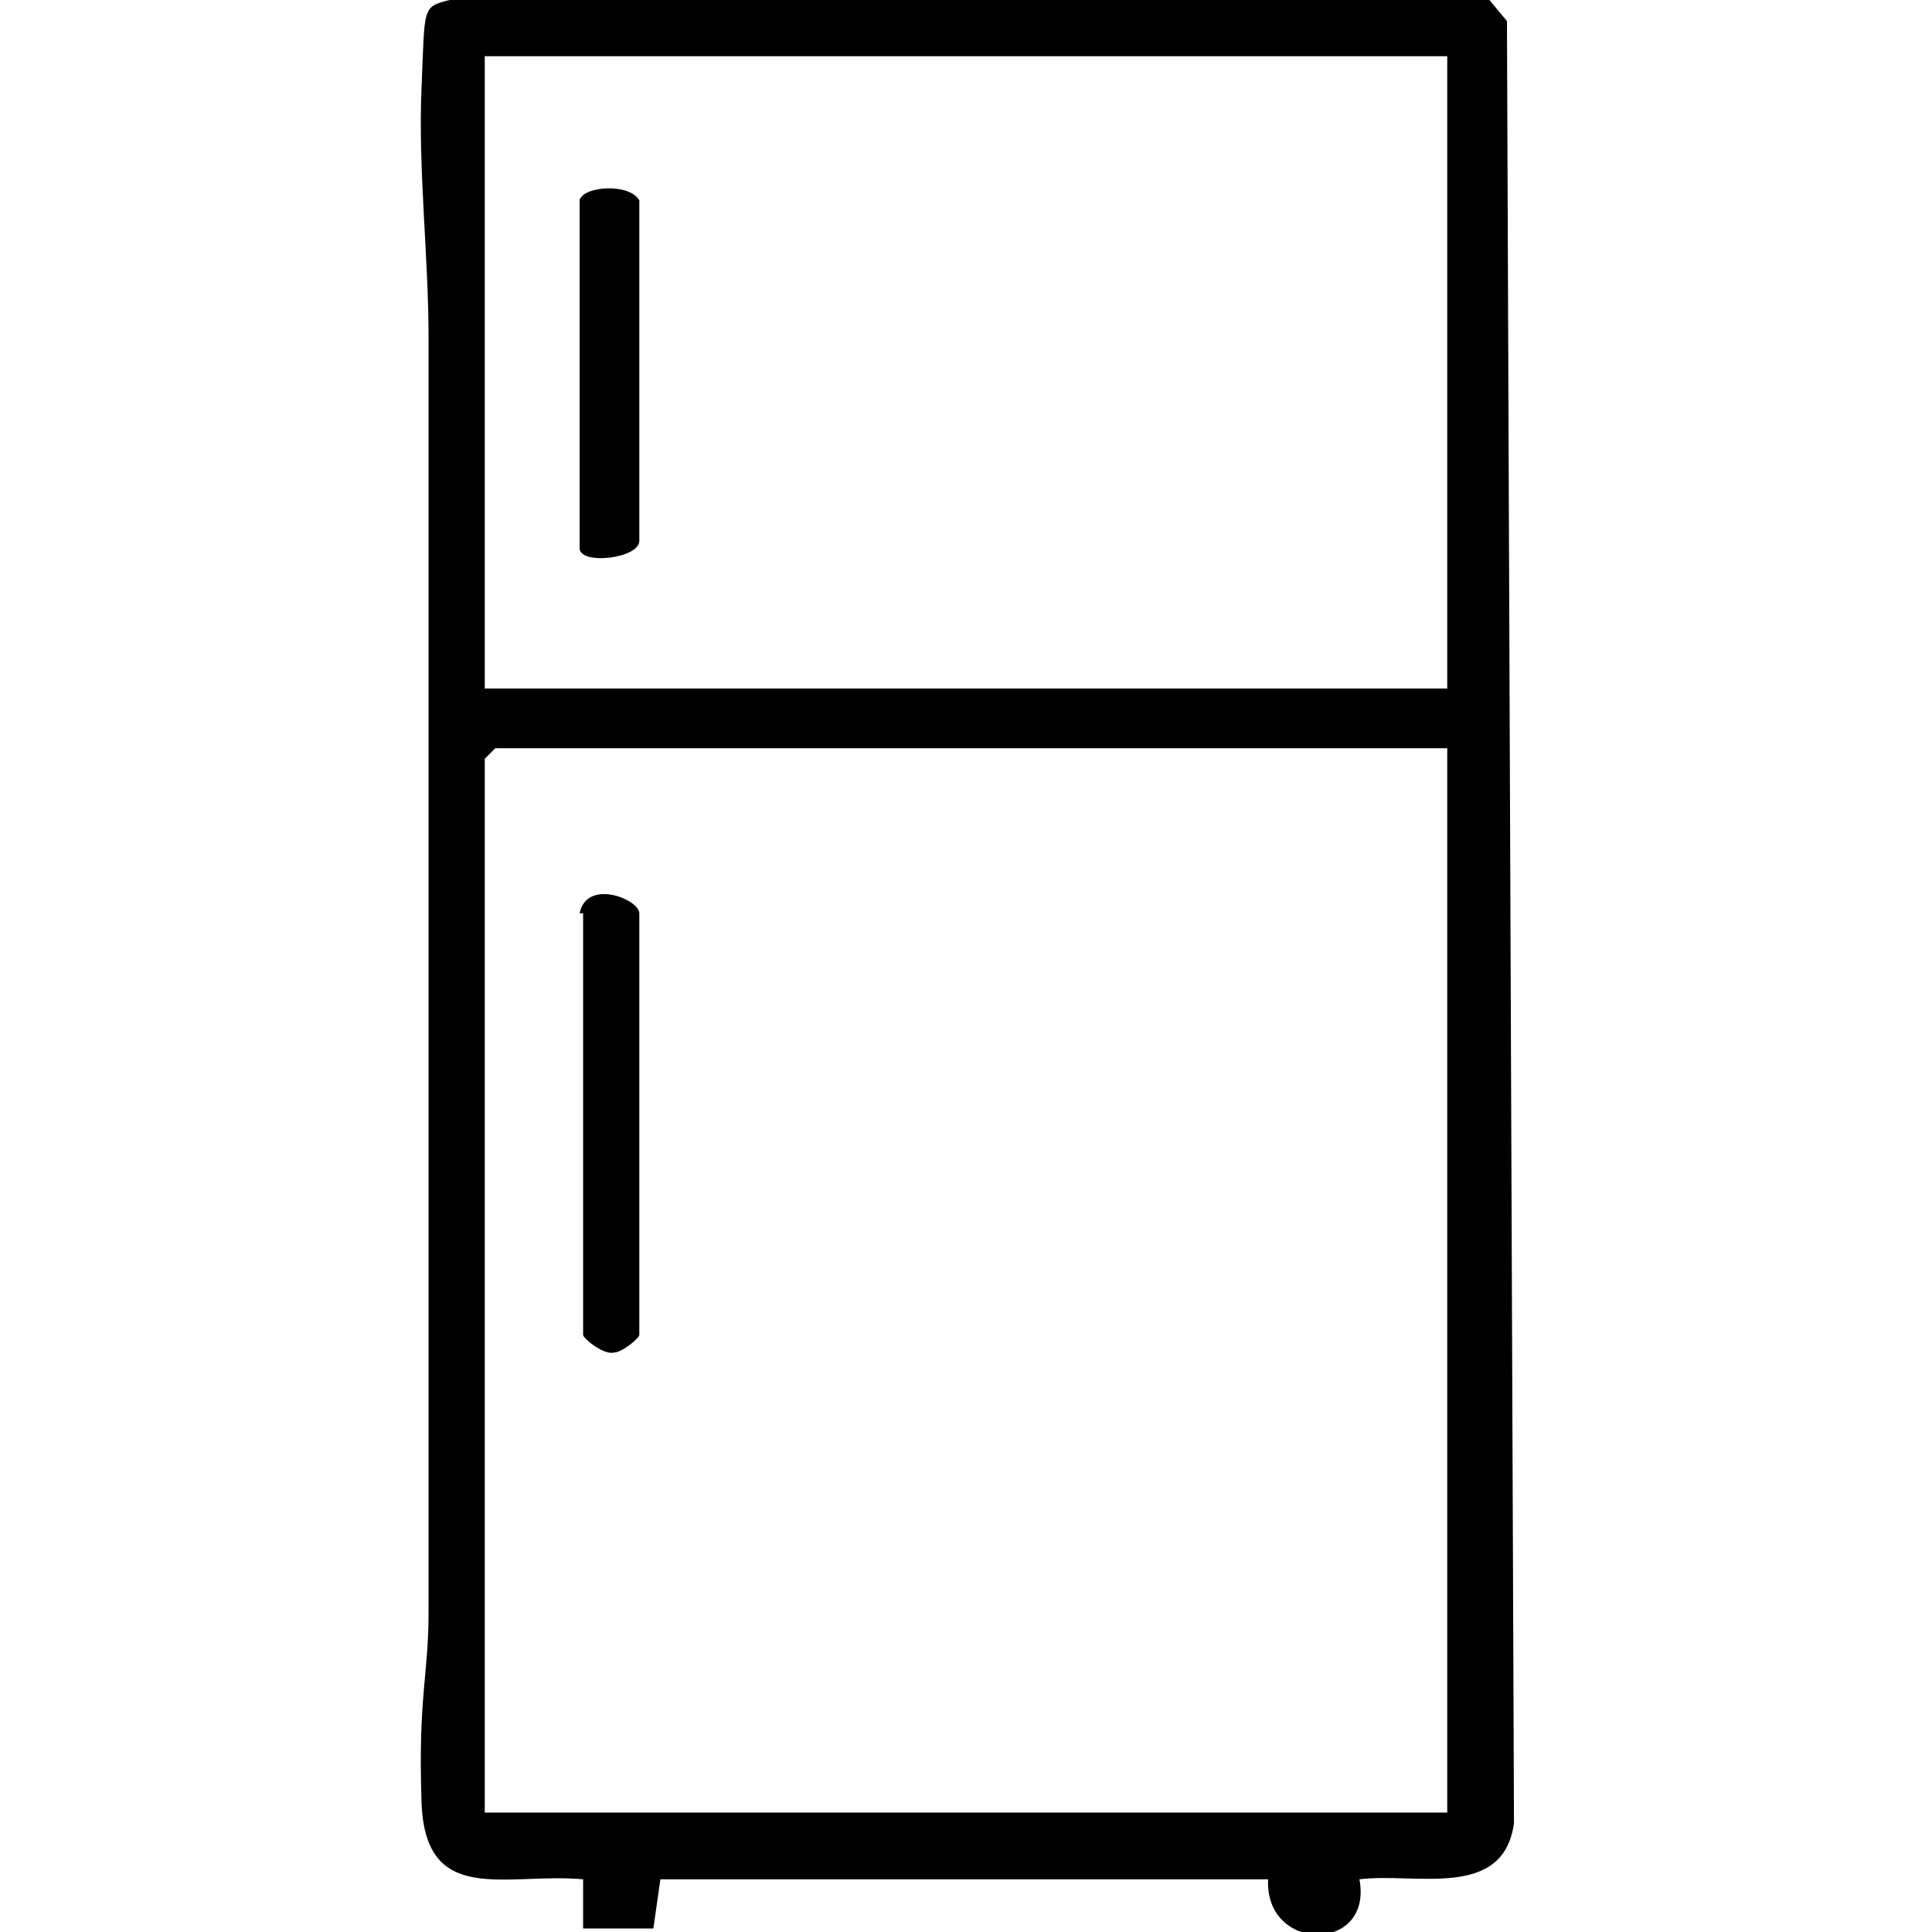
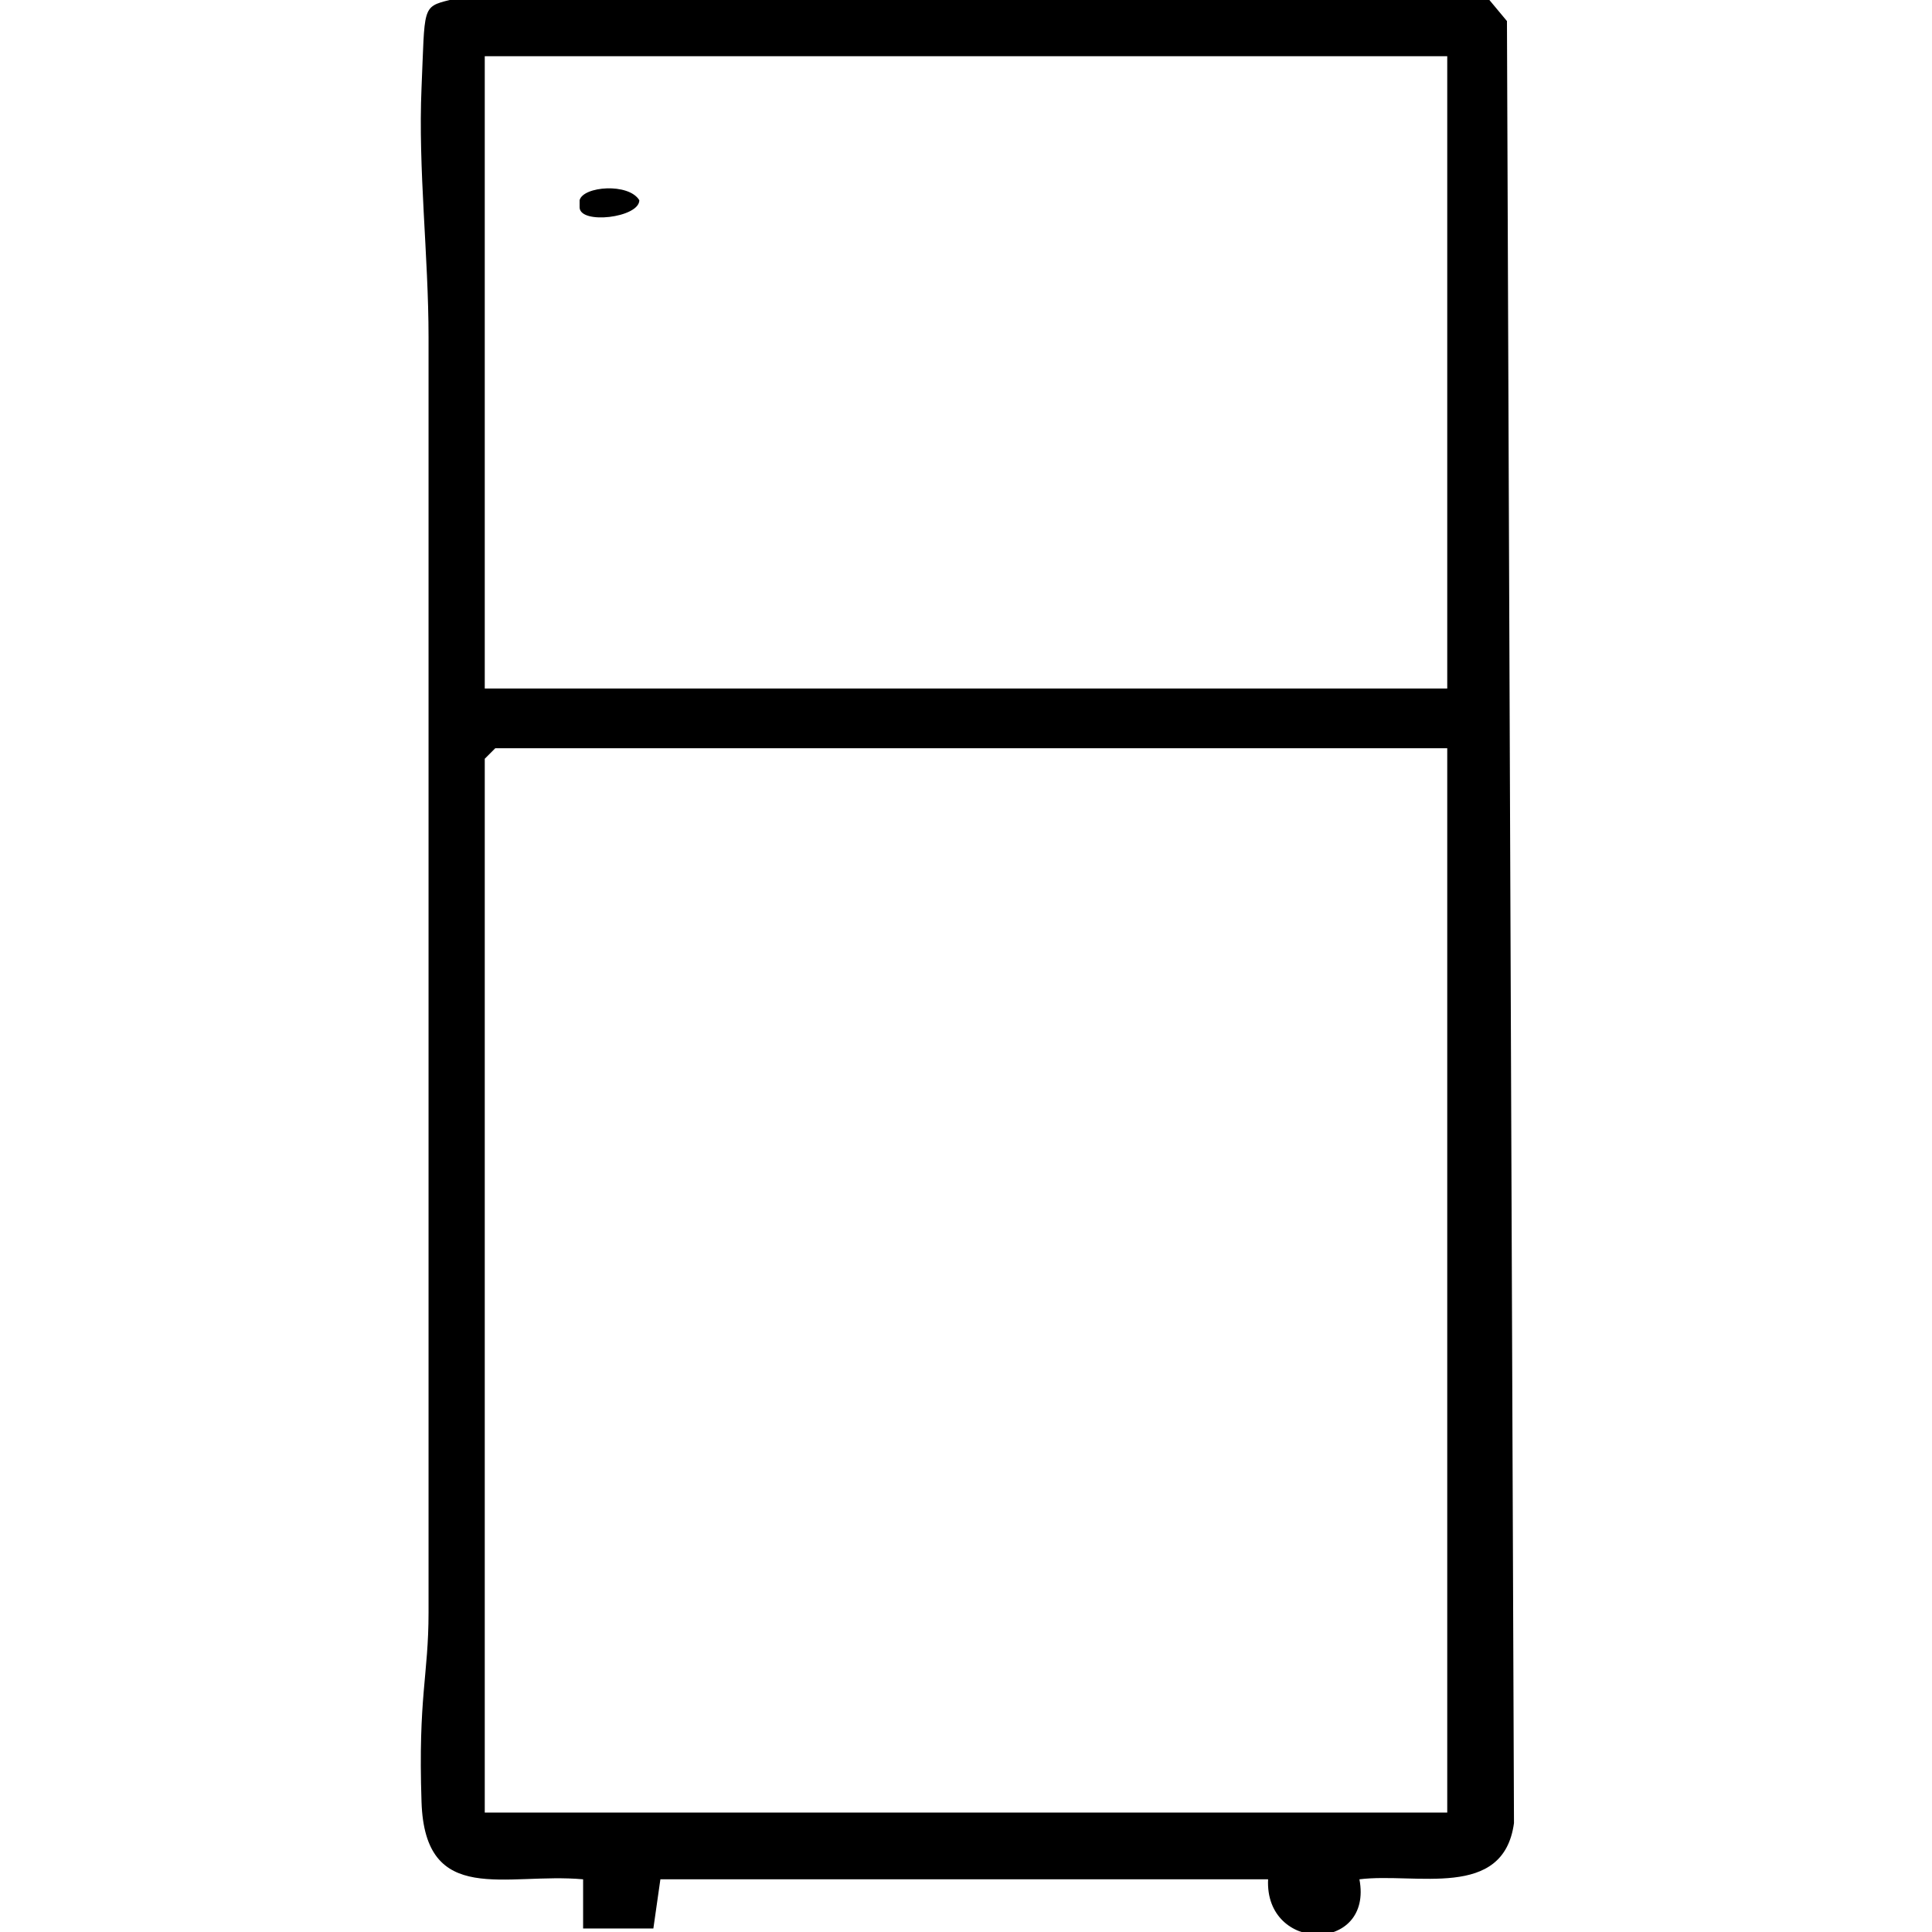
<svg xmlns="http://www.w3.org/2000/svg" id="Capa_1" version="1.1" viewBox="0 0 55 55">
  <path d="M38.7,53.5c.4,2.1-2.7,2.1-2.6,0h-17.3s-.2,1.4-.2,1.4h-2c0-.1,0-1.4,0-1.4-2.2-.2-4.5.8-4.6-2.2s.2-3.6.2-5.4c0-12.1,0-24.2,0-36.3,0-2.3-.3-4.8-.2-7.1s0-2.3.8-2.5h29.6s.5.6.5.6l.2,51.3c-.3,2.2-2.8,1.4-4.4,1.6ZM41.2,1.6H13.8v18h27.4V1.6ZM41.2,21.3H14.1l-.3.3v30h27.4v-30.3Z" />
-   <path d="M16.5,26c.2-1,1.7-.4,1.7,0v12c0,.1-.5.5-.7.5-.3.1-.9-.4-.9-.5v-12Z" />
-   <path d="M16.5,5.7c.1-.4,1.4-.5,1.7,0v9.7c0,.5-1.7.7-1.7.2V5.7Z" />
+   <path d="M16.5,5.7c.1-.4,1.4-.5,1.7,0c0,.5-1.7.7-1.7.2V5.7Z" />
</svg>